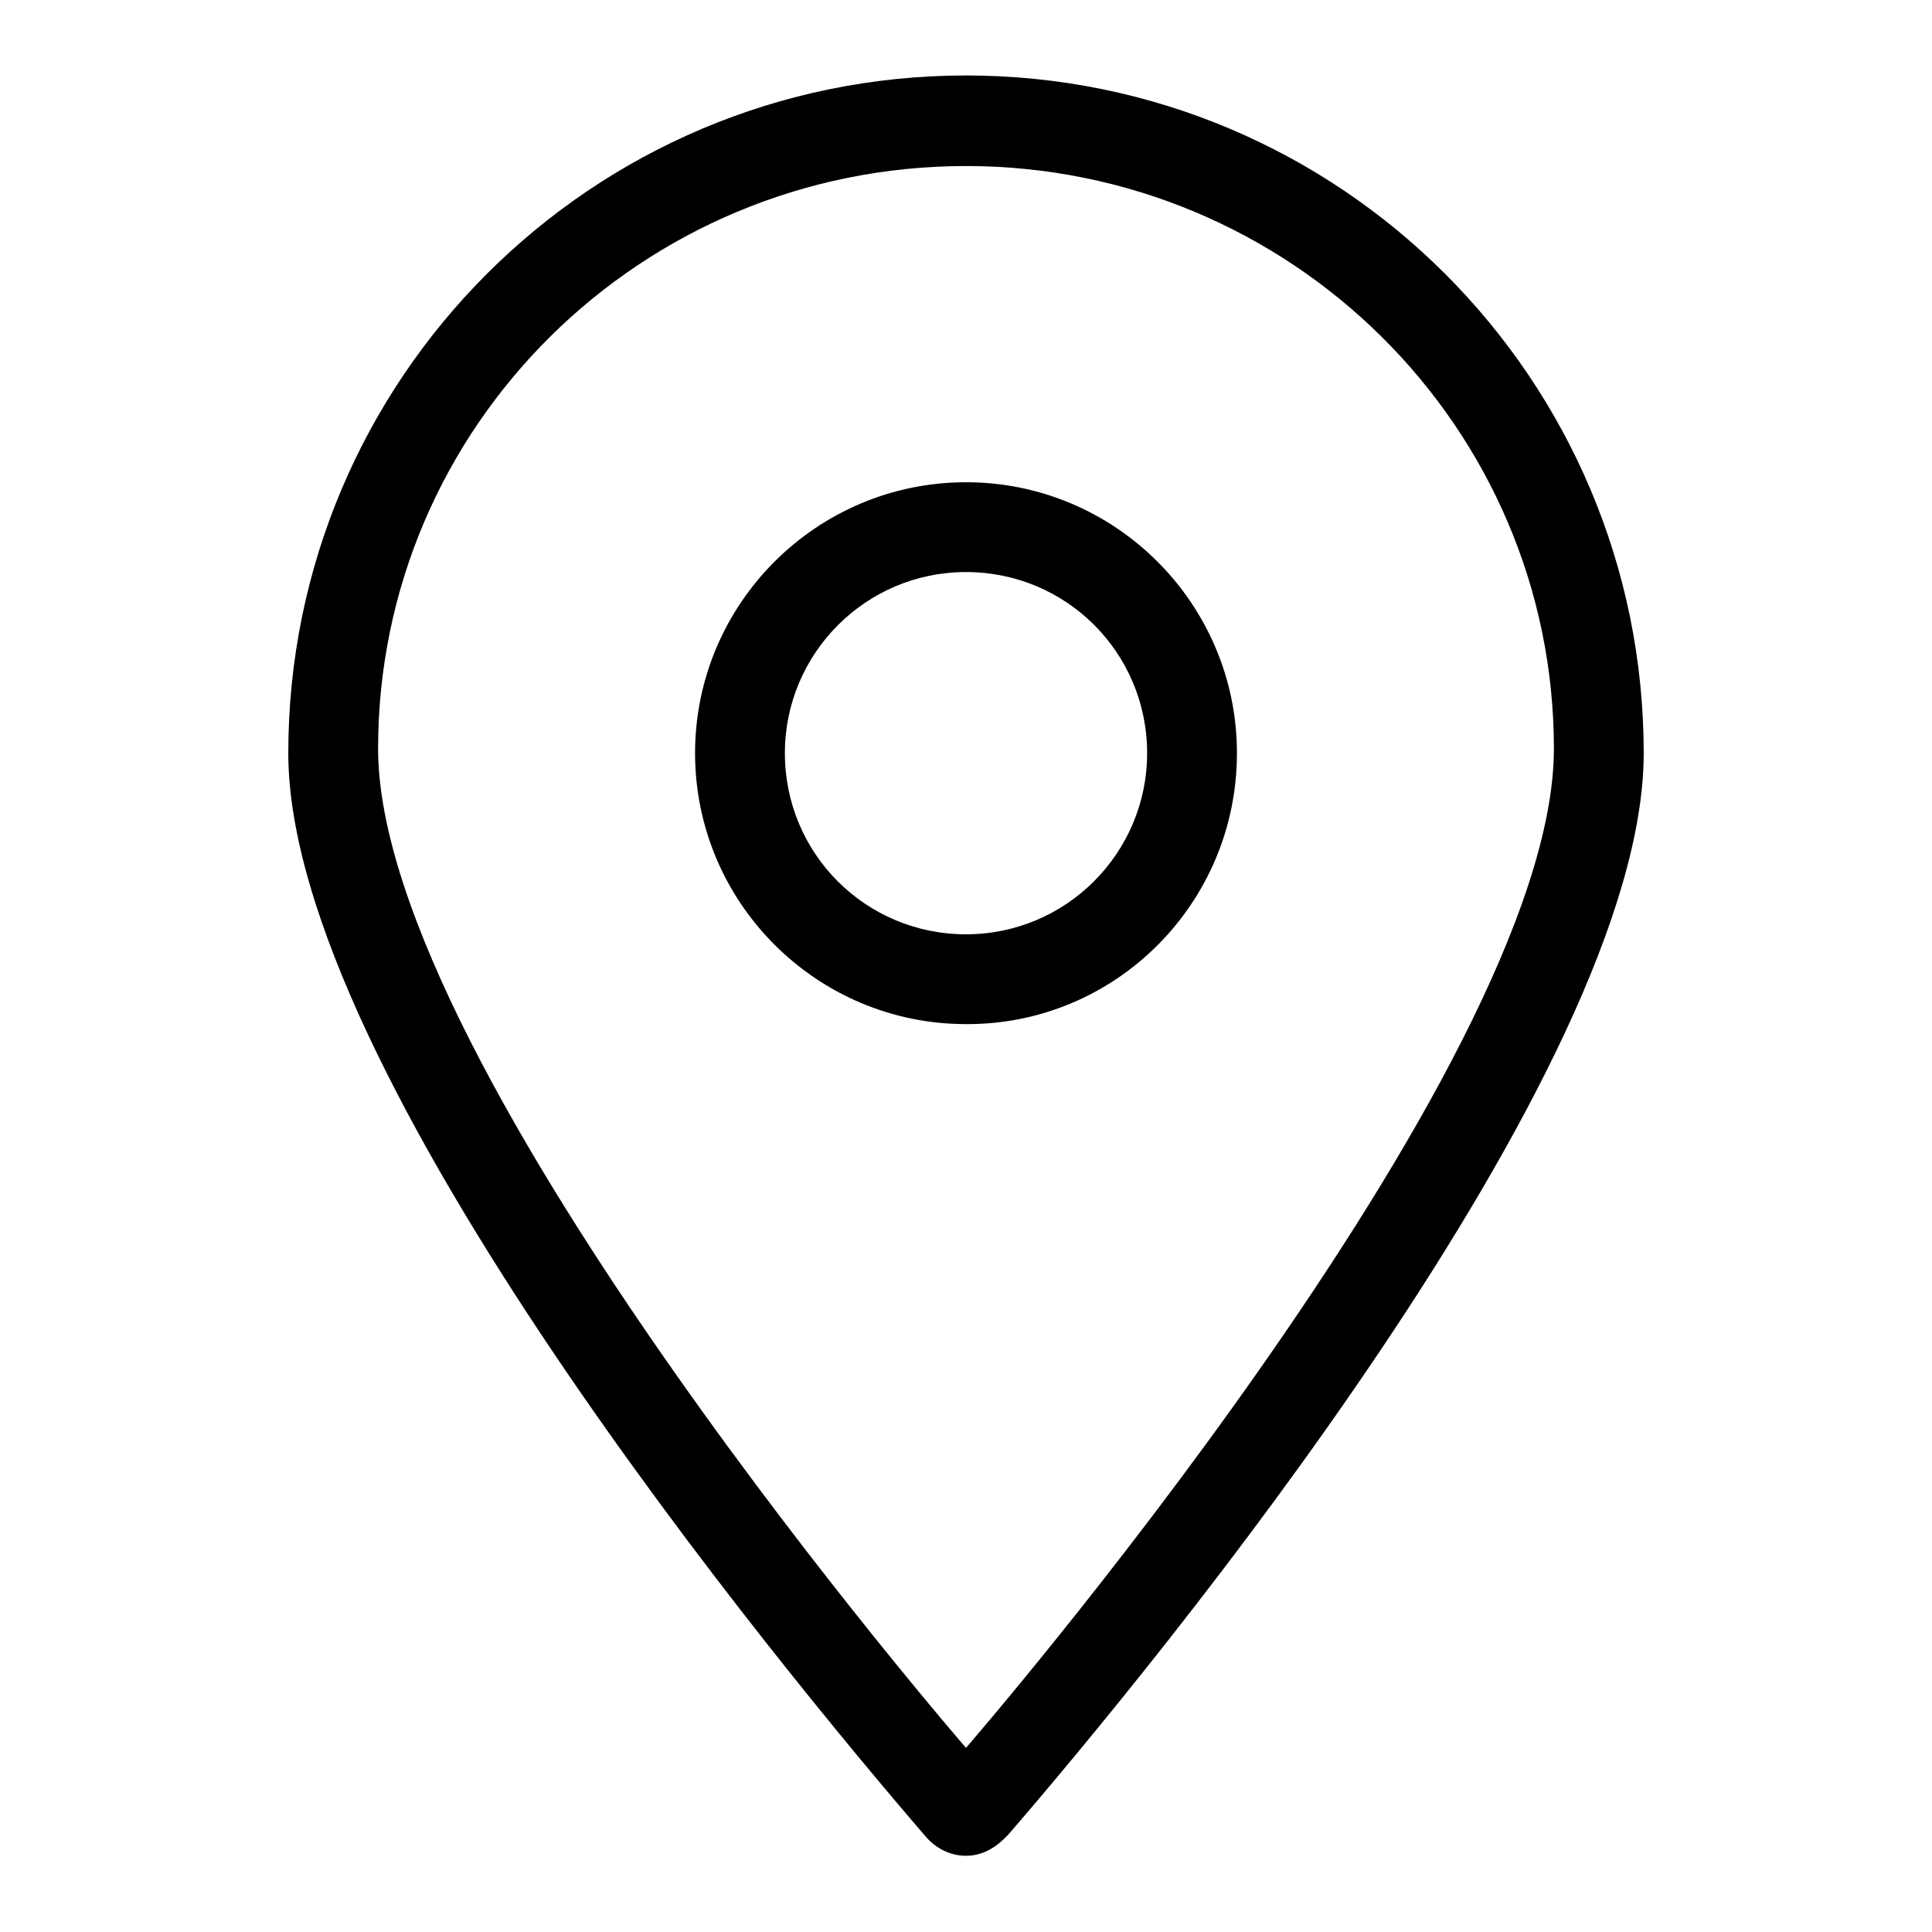
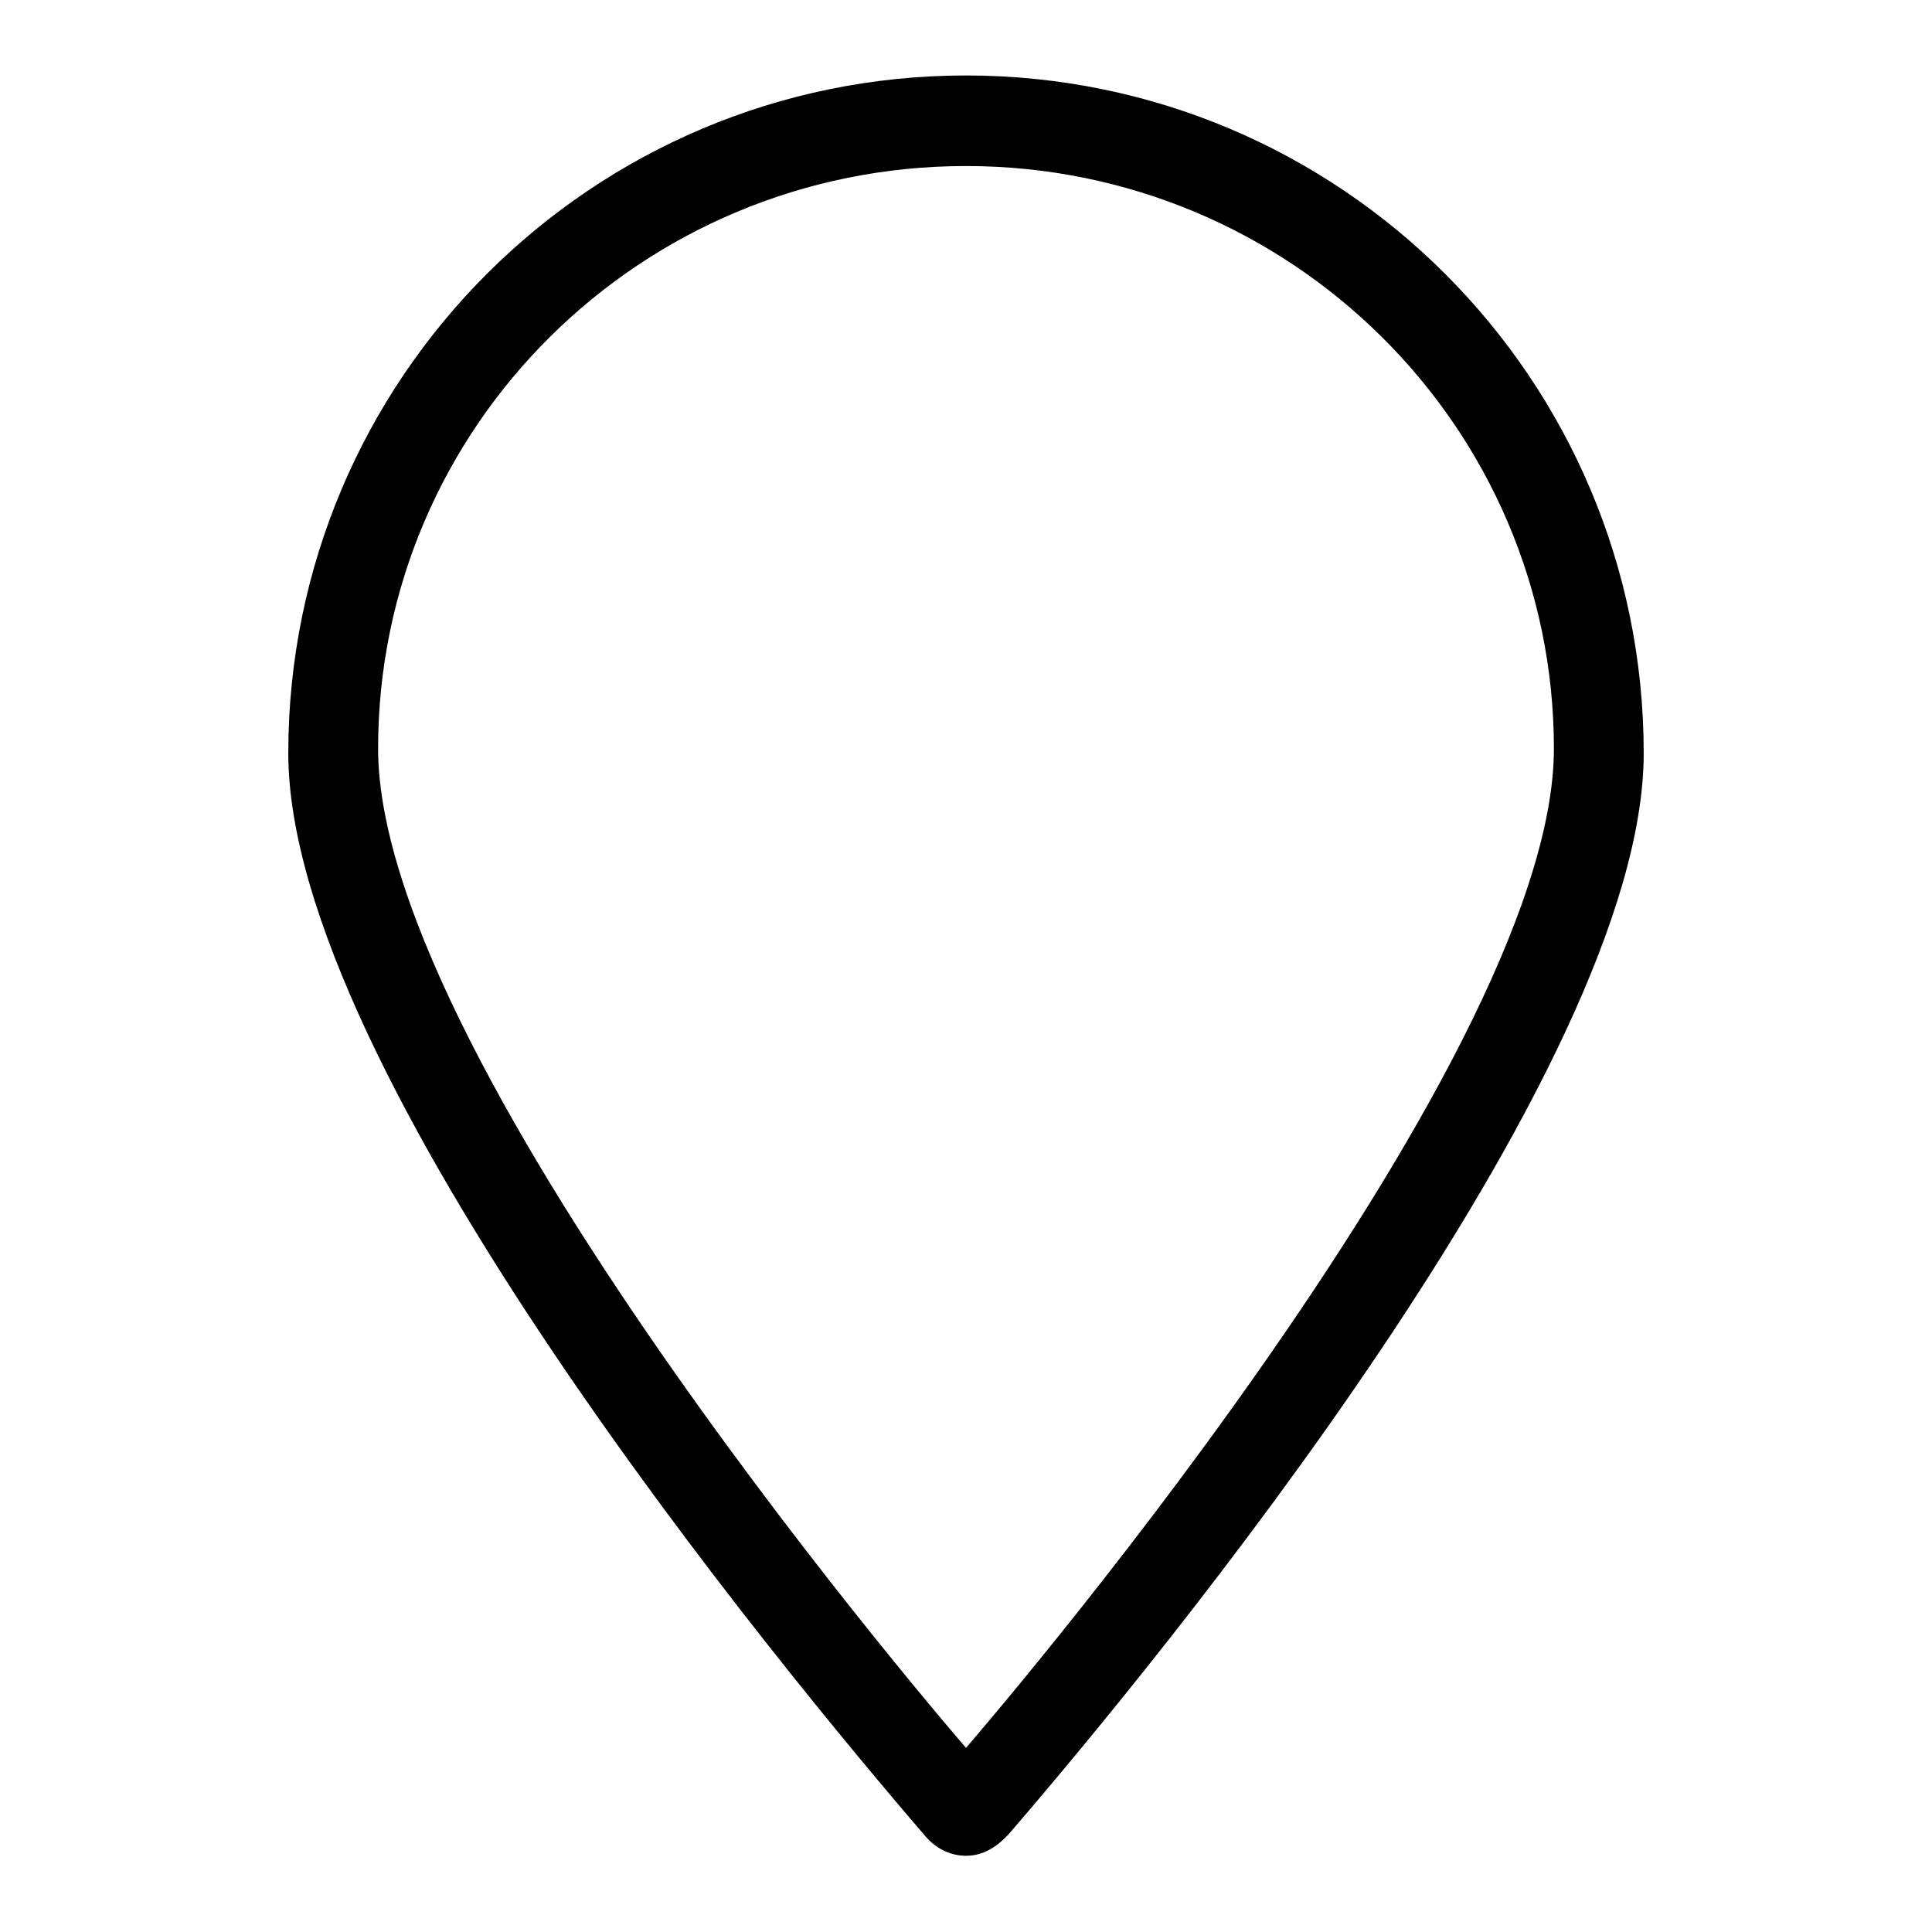
<svg xmlns="http://www.w3.org/2000/svg" version="1.1" x="0px" y="0px" viewBox="0 0 256 256" enable-background="new 0 0 256 256" xml:space="preserve">
  <g>
    <g>
-       <path fill="#000000" d="M163.9,99.8c0-19.8-16.1-35.9-35.9-35.9c-19.8,0-35.9,16.1-35.9,35.9s16.1,35.9,35.9,35.9C147.8,135.8,163.9,119.7,163.9,99.8z M104,99.8c0-13.2,10.7-24,24-24s24,10.7,24,24c0,13.2-10.7,24-24,24S104,113.1,104,99.8z" />
      <path fill="#000000" d="M217.8,99.8c0-49.6-40.2-89.8-89.8-89.8c-49.6,0-89.8,40.2-89.8,89.8c0,42.3,65.2,121.2,84.5,143.6c1.3,1.5,3.2,2.5,5.3,2.5c2.3,0,4.1-1.2,5.6-2.8C153.2,220.4,217.8,141.9,217.8,99.8z M128,22c43,0,77.9,34.6,77.9,77.2c0,42.6-77.9,132.4-77.9,132.4S50.1,141.8,50.1,99.2C50.1,56.5,85,22,128,22z" />
    </g>
  </g>
</svg>